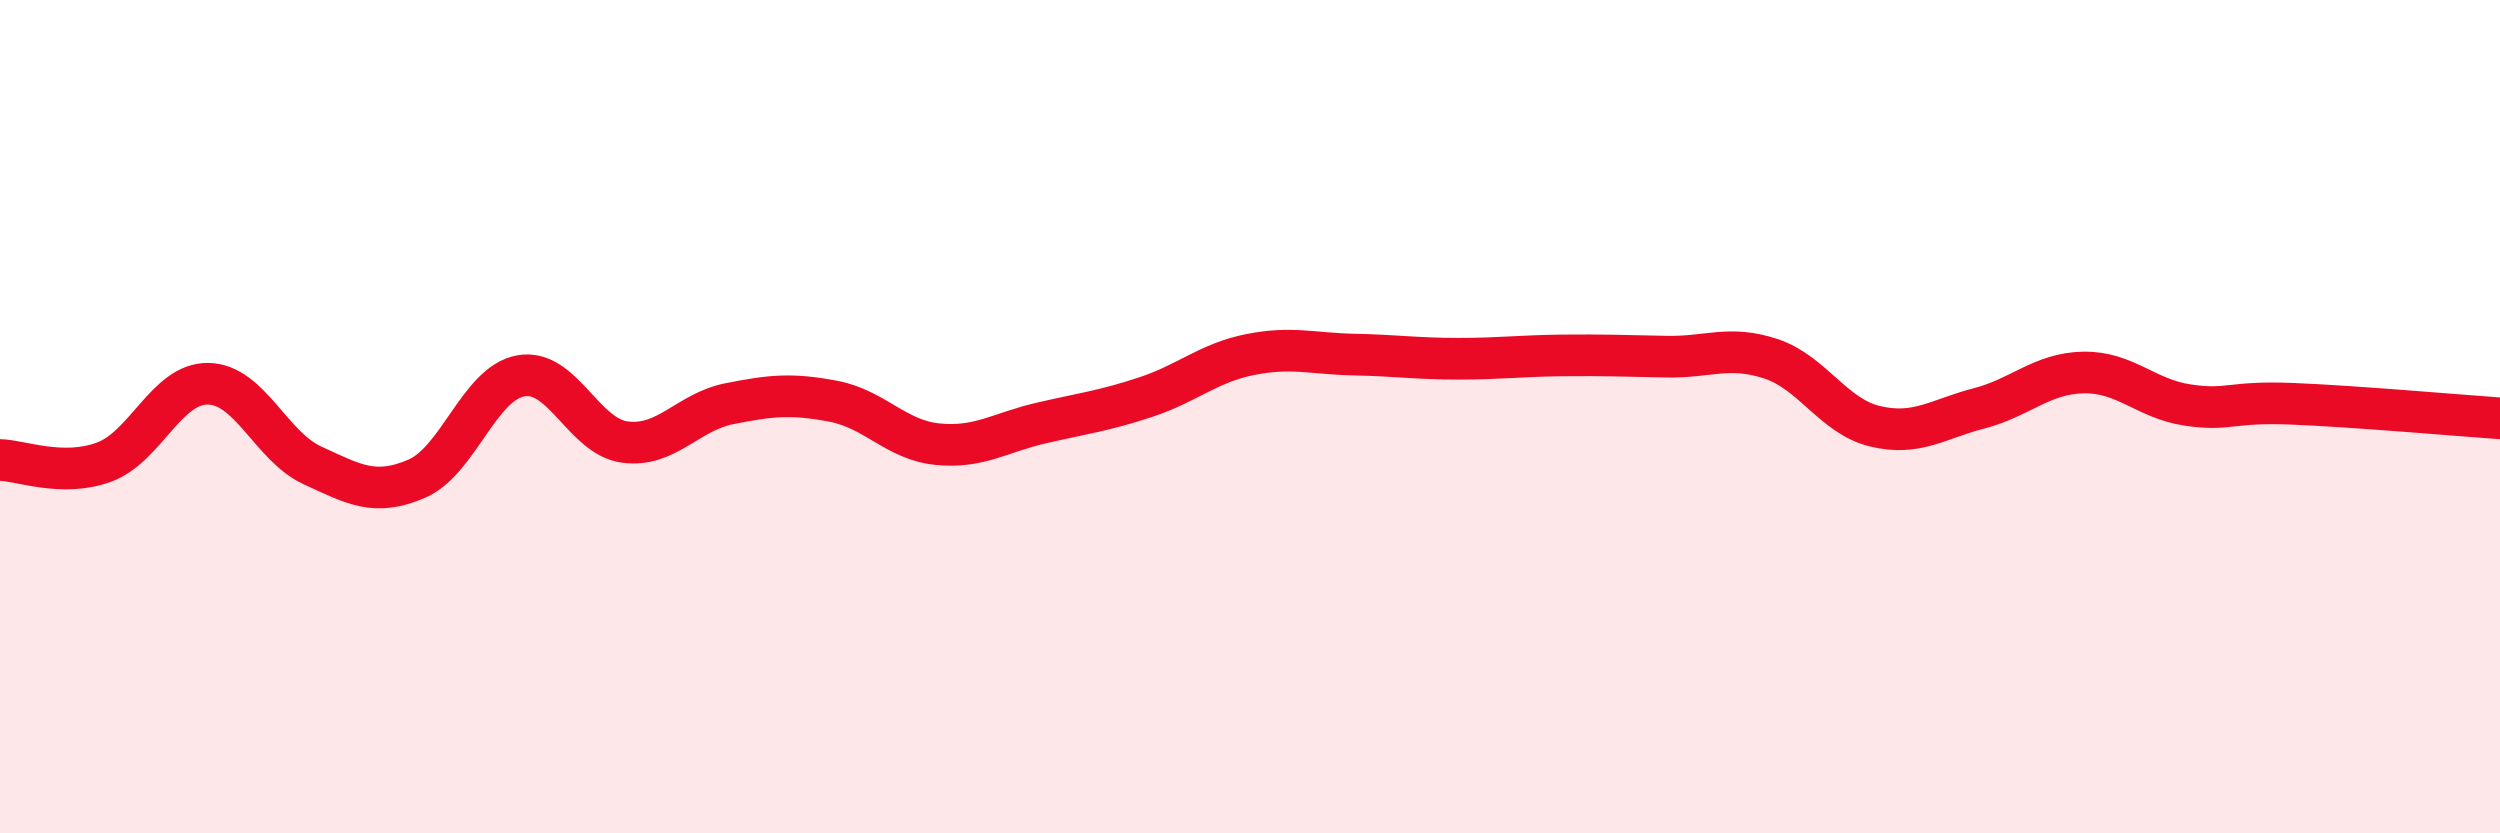
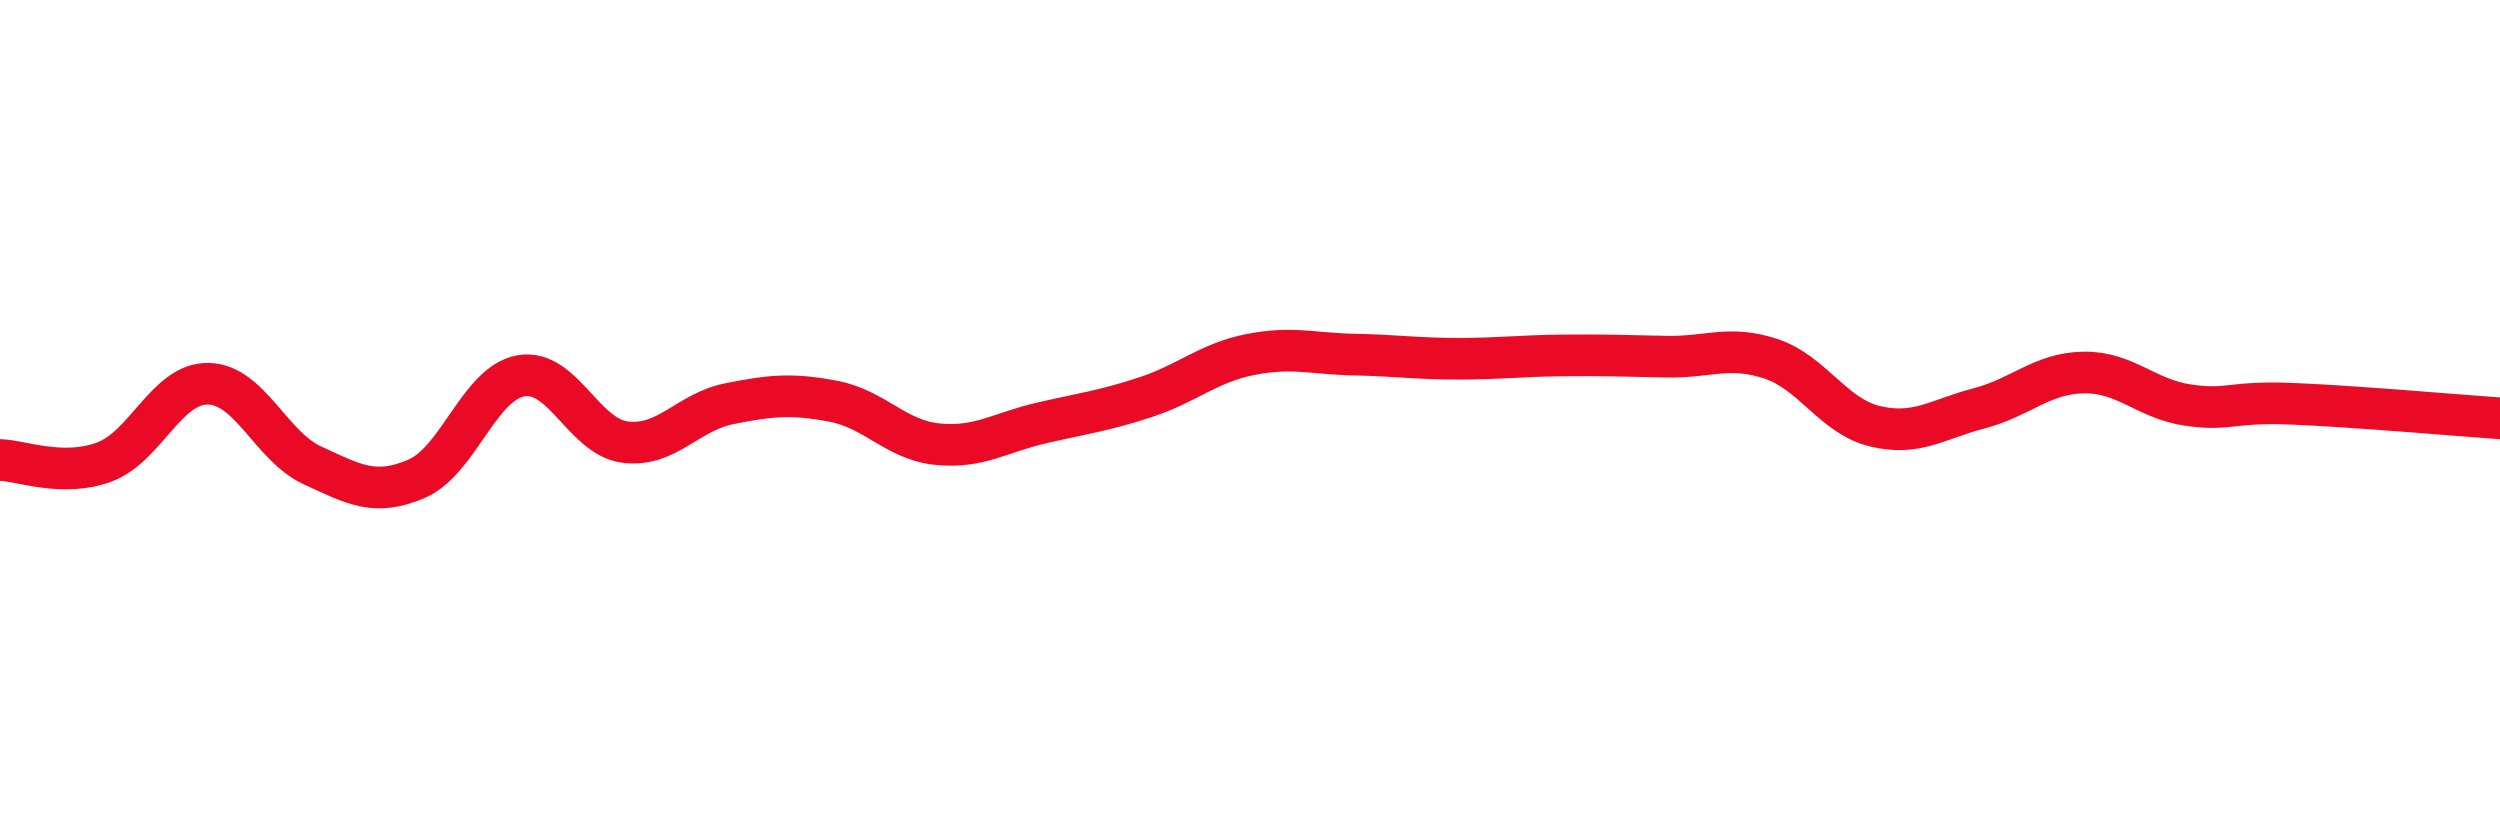
<svg xmlns="http://www.w3.org/2000/svg" width="60" height="20" viewBox="0 0 60 20">
-   <path d="M 0,11.04 C 0.5,11.05 1.5,11.46 2.5,11.09 C 3.5,10.72 4,9.19 5,9.21 C 6,9.23 6.5,10.71 7.5,11.17 C 8.5,11.63 9,11.92 10,11.49 C 11,11.06 11.5,9.2 12.5,9.02 C 13.5,8.84 14,10.48 15,10.61 C 16,10.74 16.5,9.89 17.5,9.69 C 18.5,9.49 19,9.44 20,9.63 C 21,9.82 21.5,10.56 22.5,10.66 C 23.5,10.76 24,10.38 25,10.15 C 26,9.92 26.5,9.86 27.5,9.53 C 28.5,9.2 29,8.71 30,8.51 C 31,8.31 31.5,8.49 32.5,8.51 C 33.5,8.53 34,8.61 35,8.61 C 36,8.61 36.5,8.54 37.5,8.53 C 38.5,8.52 39,8.54 40,8.56 C 41,8.58 41.5,8.28 42.5,8.61 C 43.5,8.94 44,9.99 45,10.23 C 46,10.47 46.5,10.06 47.5,9.8 C 48.5,9.54 49,8.96 50,8.94 C 51,8.92 51.5,9.57 52.5,9.72 C 53.5,9.87 53.5,9.63 55,9.69 C 56.5,9.75 59,9.97 60,10.04L60 20L0 20Z" fill="#EB0A25" opacity="0.1" stroke-linecap="round" stroke-linejoin="round" />
  <path d="M 0,11.04 C 0.5,11.05 1.5,11.46 2.5,11.09 C 3.5,10.72 4,9.19 5,9.21 C 6,9.23 6.5,10.71 7.5,11.17 C 8.5,11.63 9,11.92 10,11.49 C 11,11.06 11.5,9.2 12.5,9.02 C 13.5,8.84 14,10.48 15,10.61 C 16,10.74 16.5,9.89 17.5,9.69 C 18.5,9.49 19,9.44 20,9.63 C 21,9.82 21.5,10.56 22.5,10.66 C 23.5,10.76 24,10.38 25,10.15 C 26,9.92 26.5,9.86 27.5,9.53 C 28.5,9.2 29,8.71 30,8.51 C 31,8.31 31.5,8.49 32.5,8.51 C 33.5,8.53 34,8.61 35,8.61 C 36,8.61 36.5,8.54 37.5,8.53 C 38.5,8.52 39,8.54 40,8.56 C 41,8.58 41.5,8.28 42.5,8.61 C 43.5,8.94 44,9.99 45,10.23 C 46,10.47 46.5,10.06 47.5,9.8 C 48.5,9.54 49,8.96 50,8.94 C 51,8.92 51.5,9.57 52.5,9.72 C 53.5,9.87 53.5,9.63 55,9.69 C 56.5,9.75 59,9.97 60,10.04" stroke="#EB0A25" stroke-width="1" fill="none" stroke-linecap="round" stroke-linejoin="round" />
</svg>